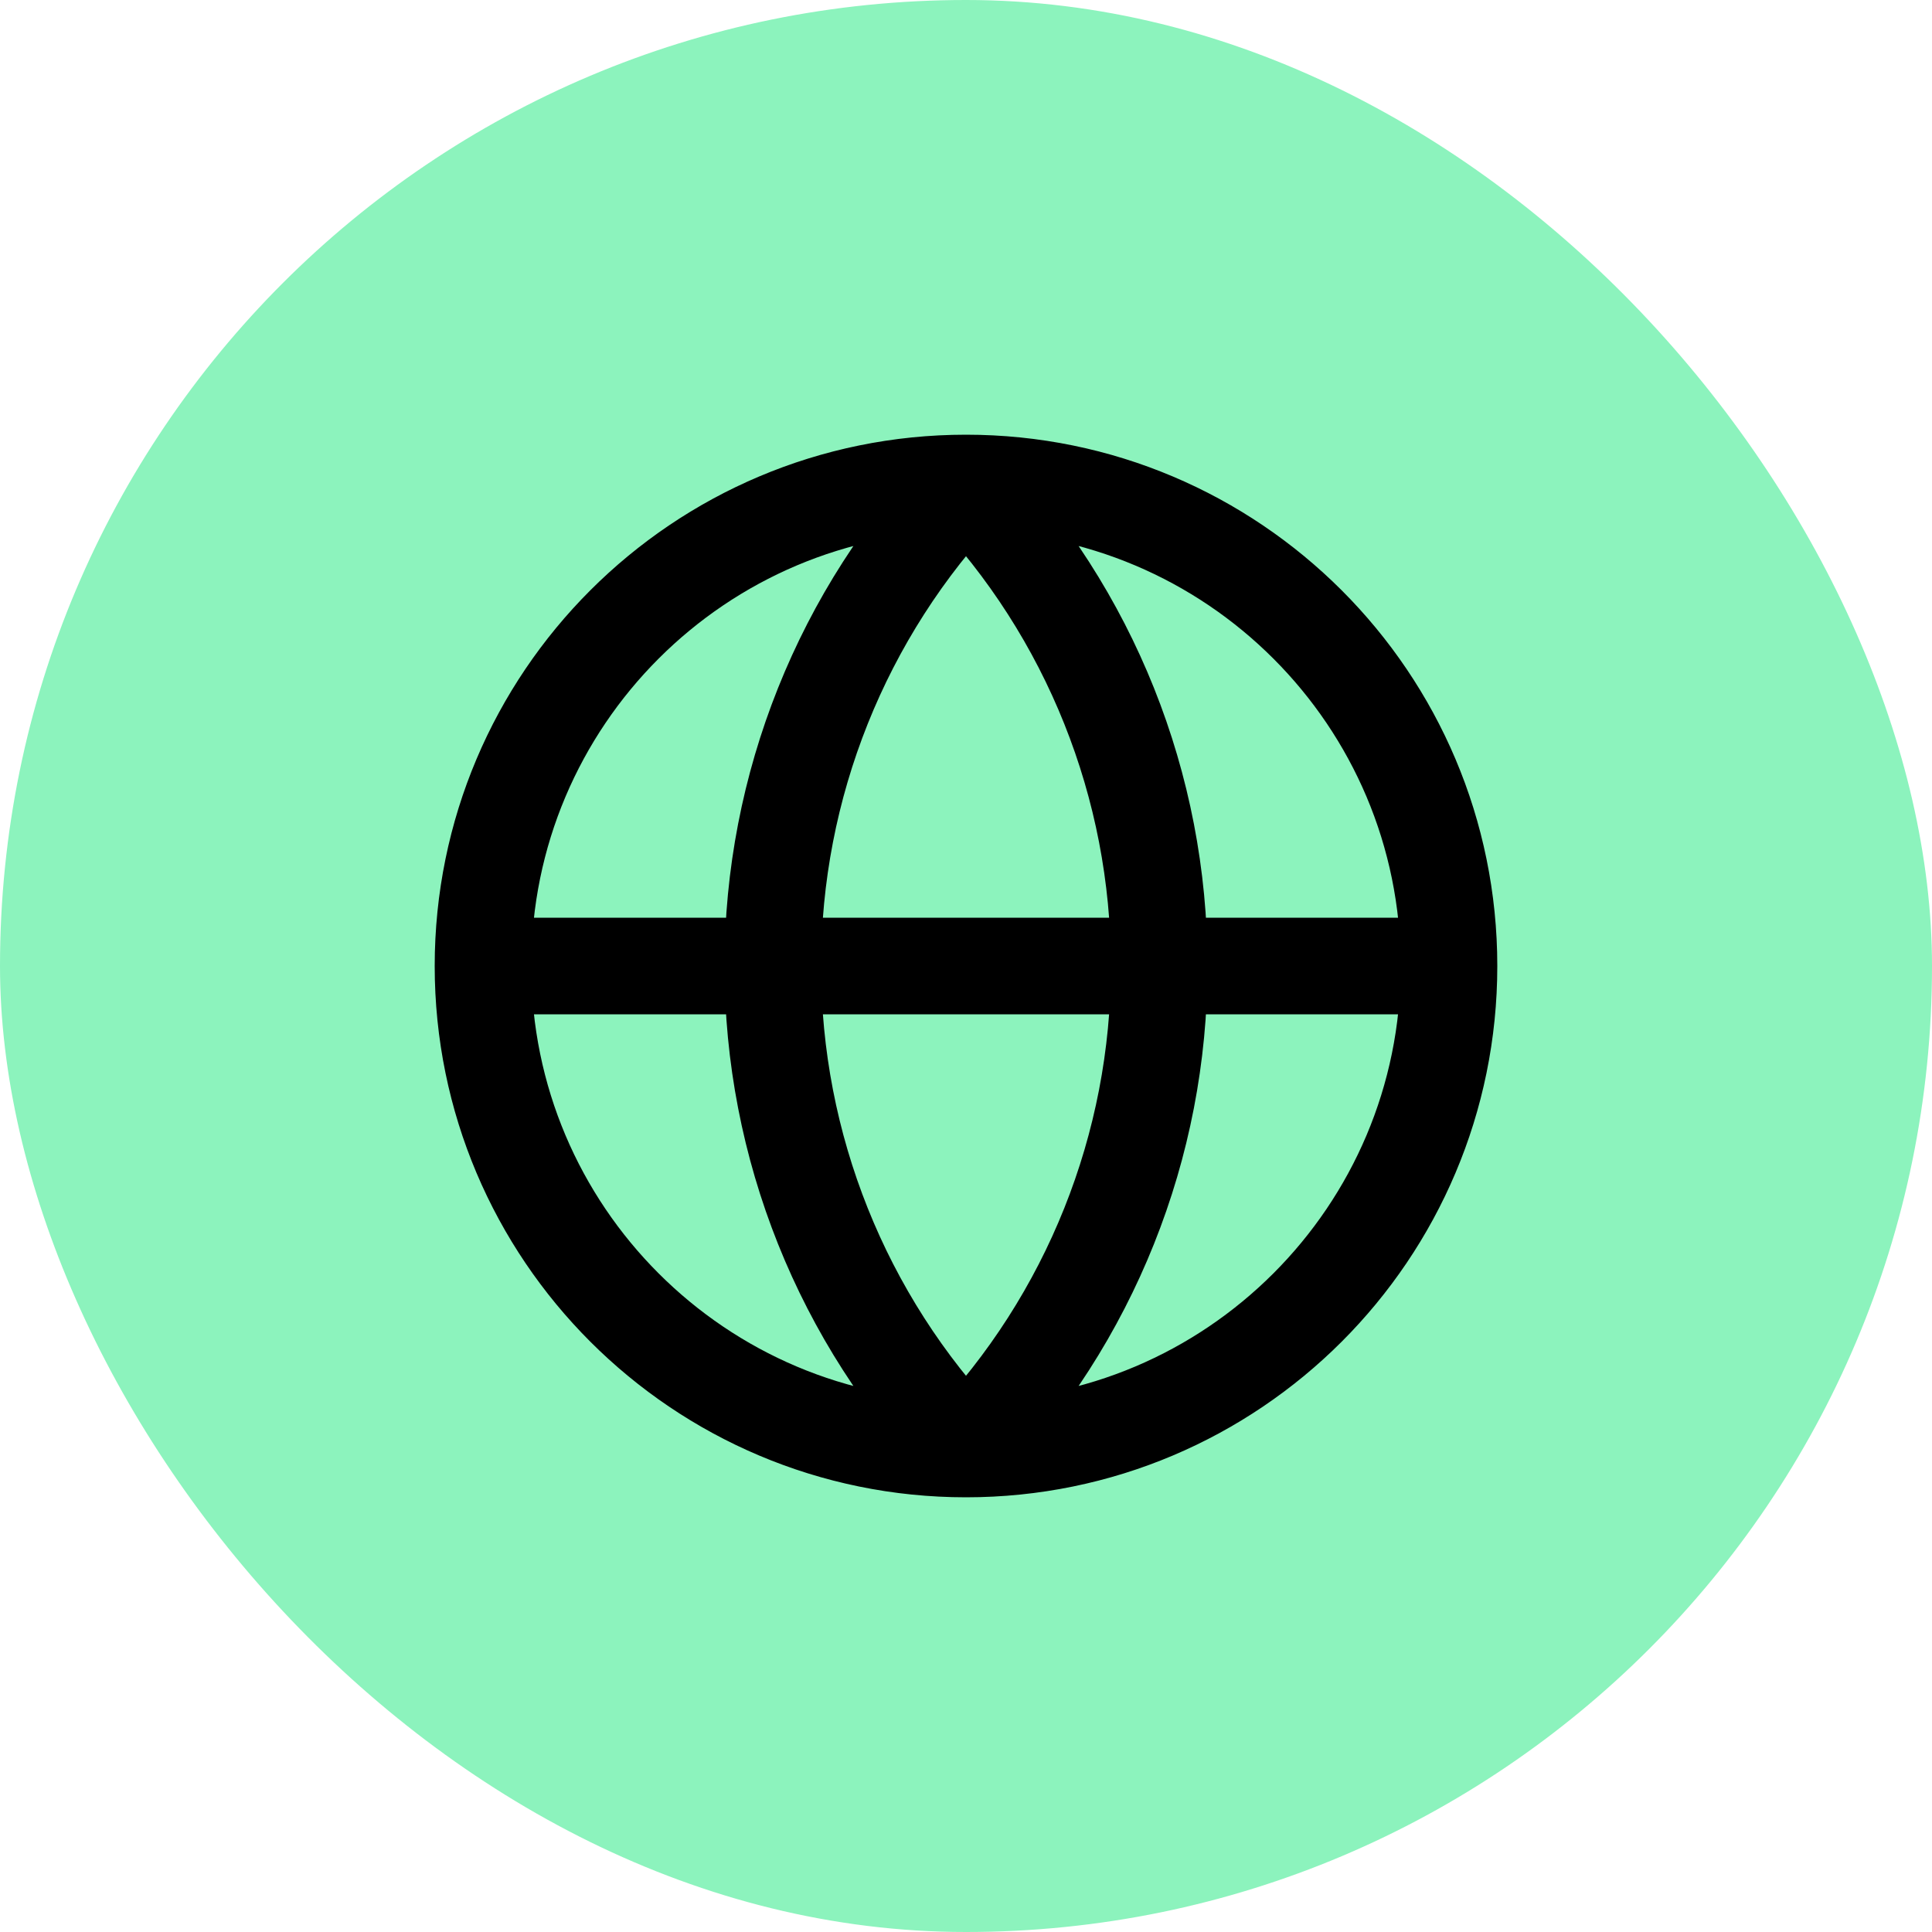
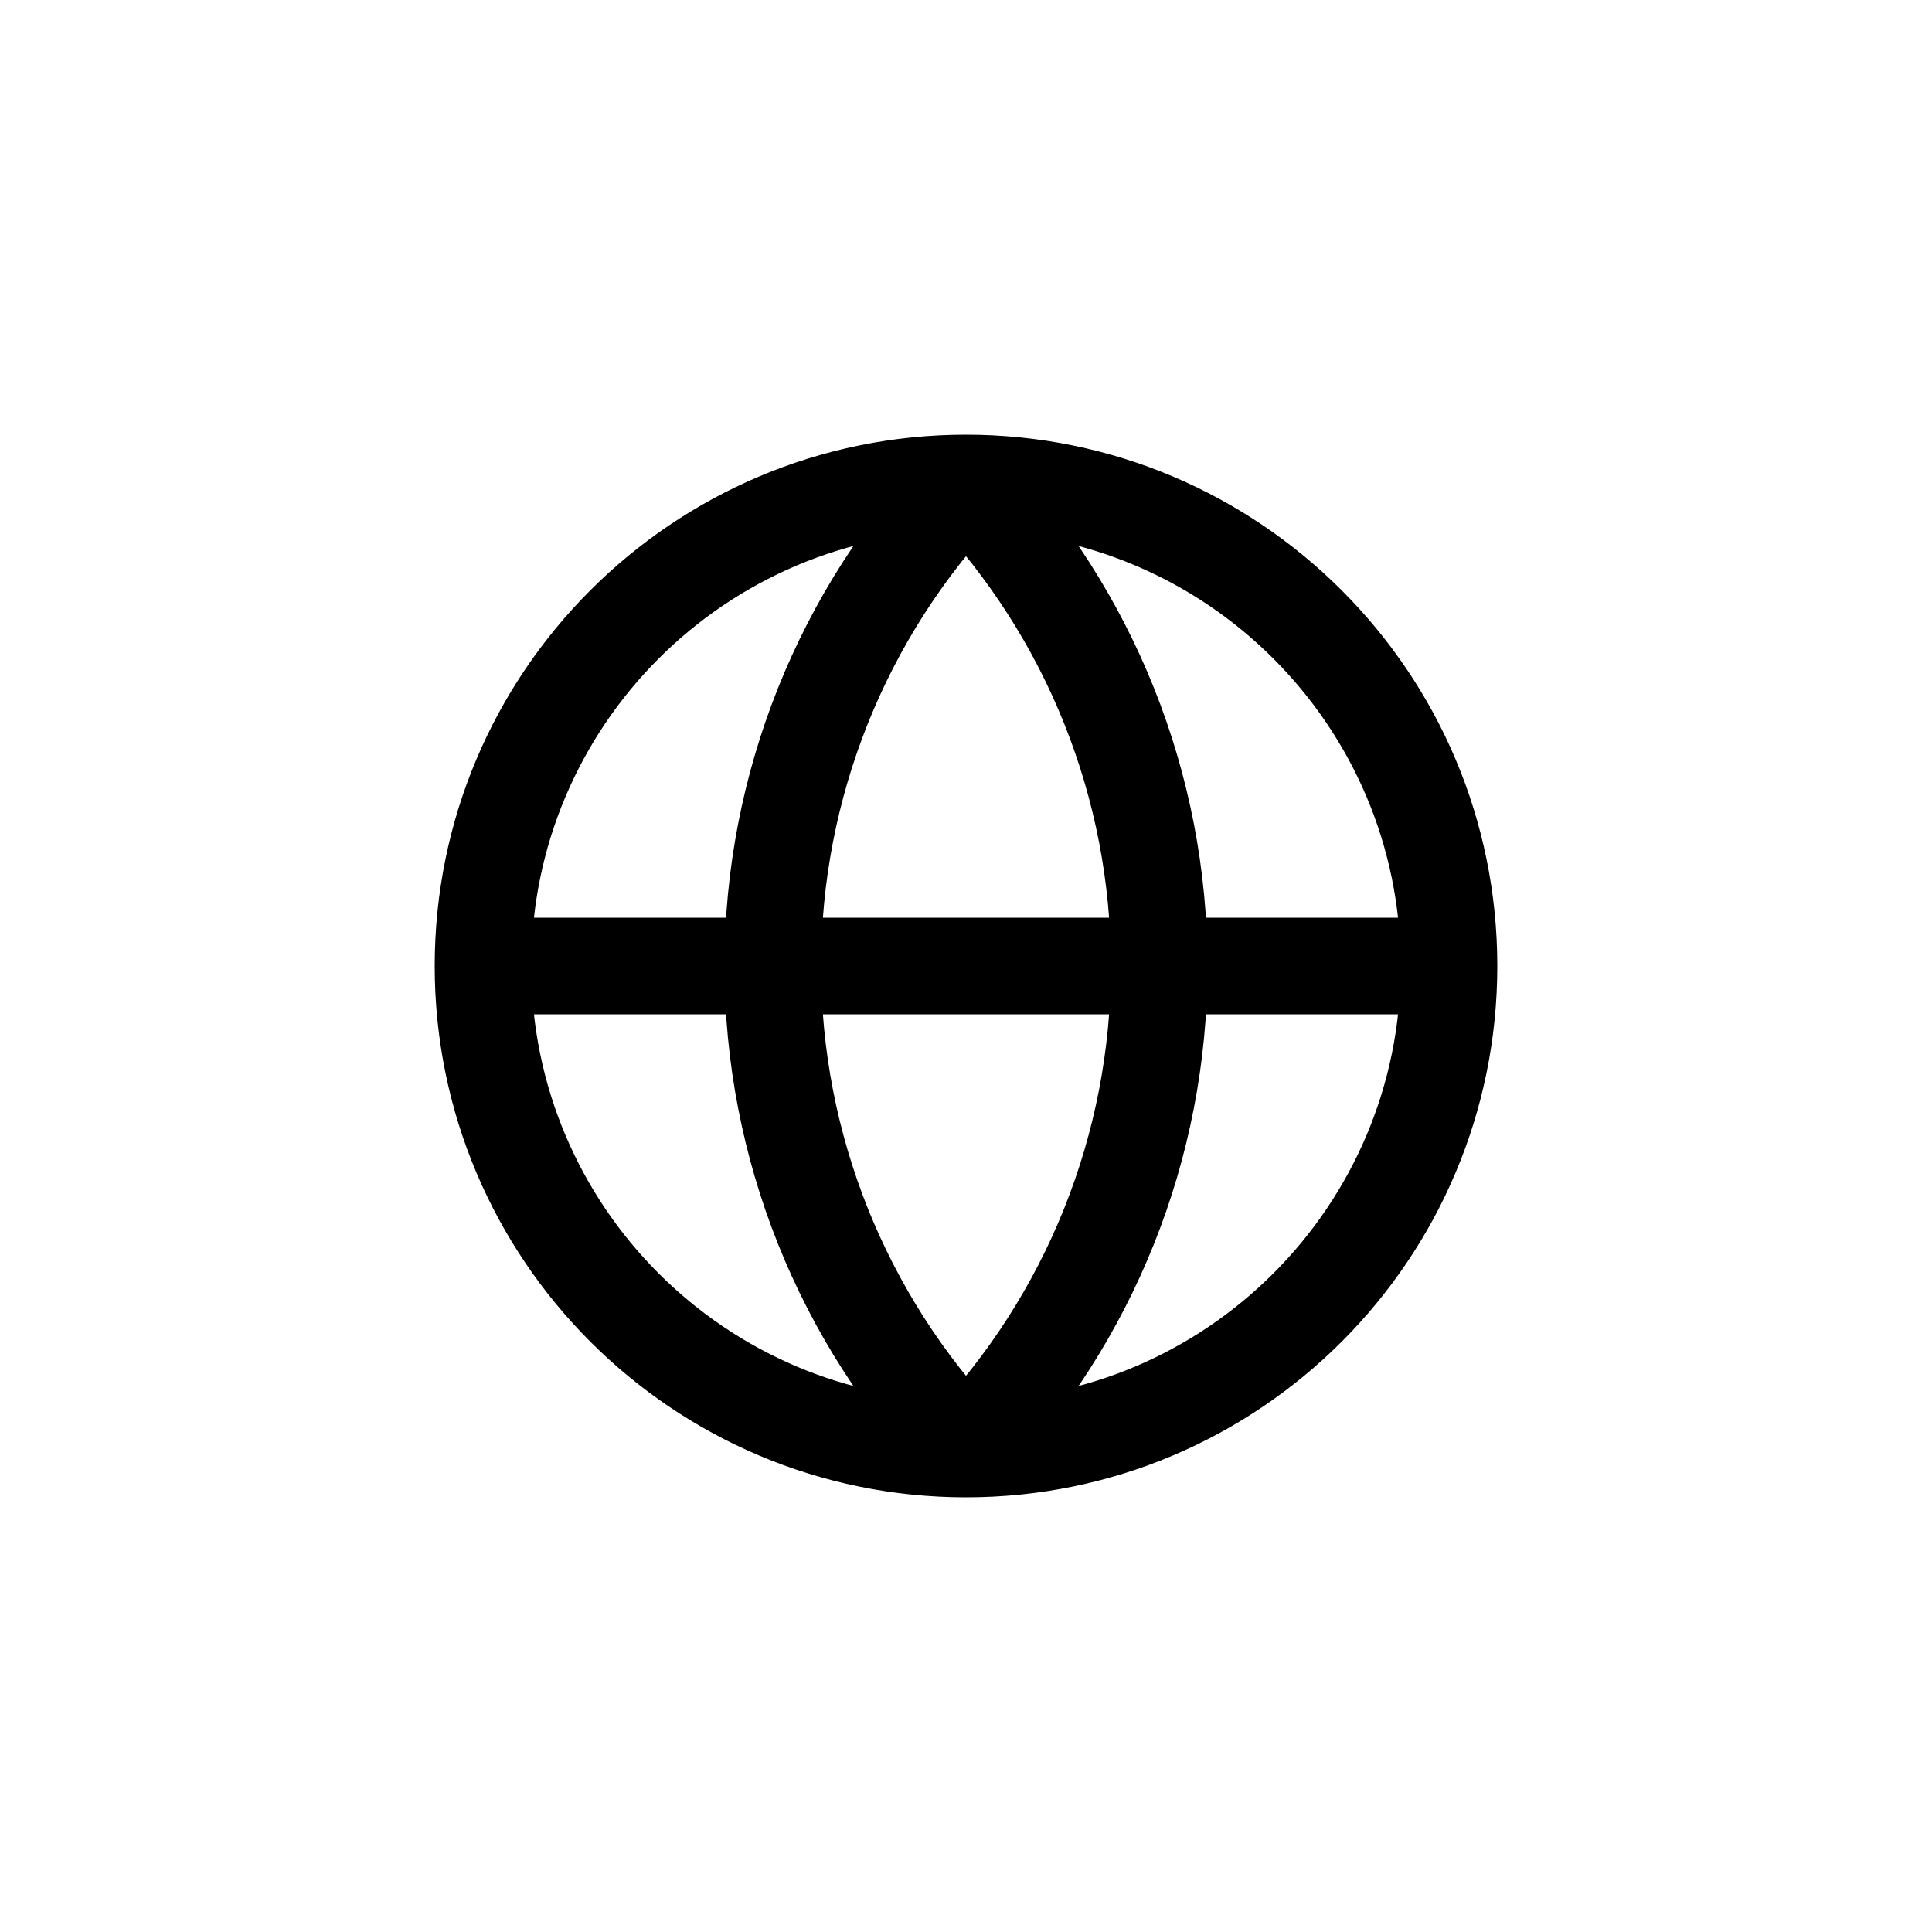
<svg xmlns="http://www.w3.org/2000/svg" width="40" height="40" viewBox="0 0 40 40" fill="none">
-   <rect y="0" width="40" height="40" rx="20" fill="#8CF3BD" />
  <path d="M30 20C30 25.523 25.523 30 20 30M30 20C30 14.477 25.523 10 20 10M30 20H10M20 30C14.477 30 10 25.523 10 20M20 30C17.432 27.304 16 23.723 16 20C16 16.277 17.432 12.696 20 10M20 30C22.568 27.304 24 23.723 24 20C24 16.277 22.568 12.696 20 10M10 20C10 14.477 14.477 10 20 10" stroke="black" stroke-width="2" stroke-linecap="round" stroke-linejoin="round" />
</svg>